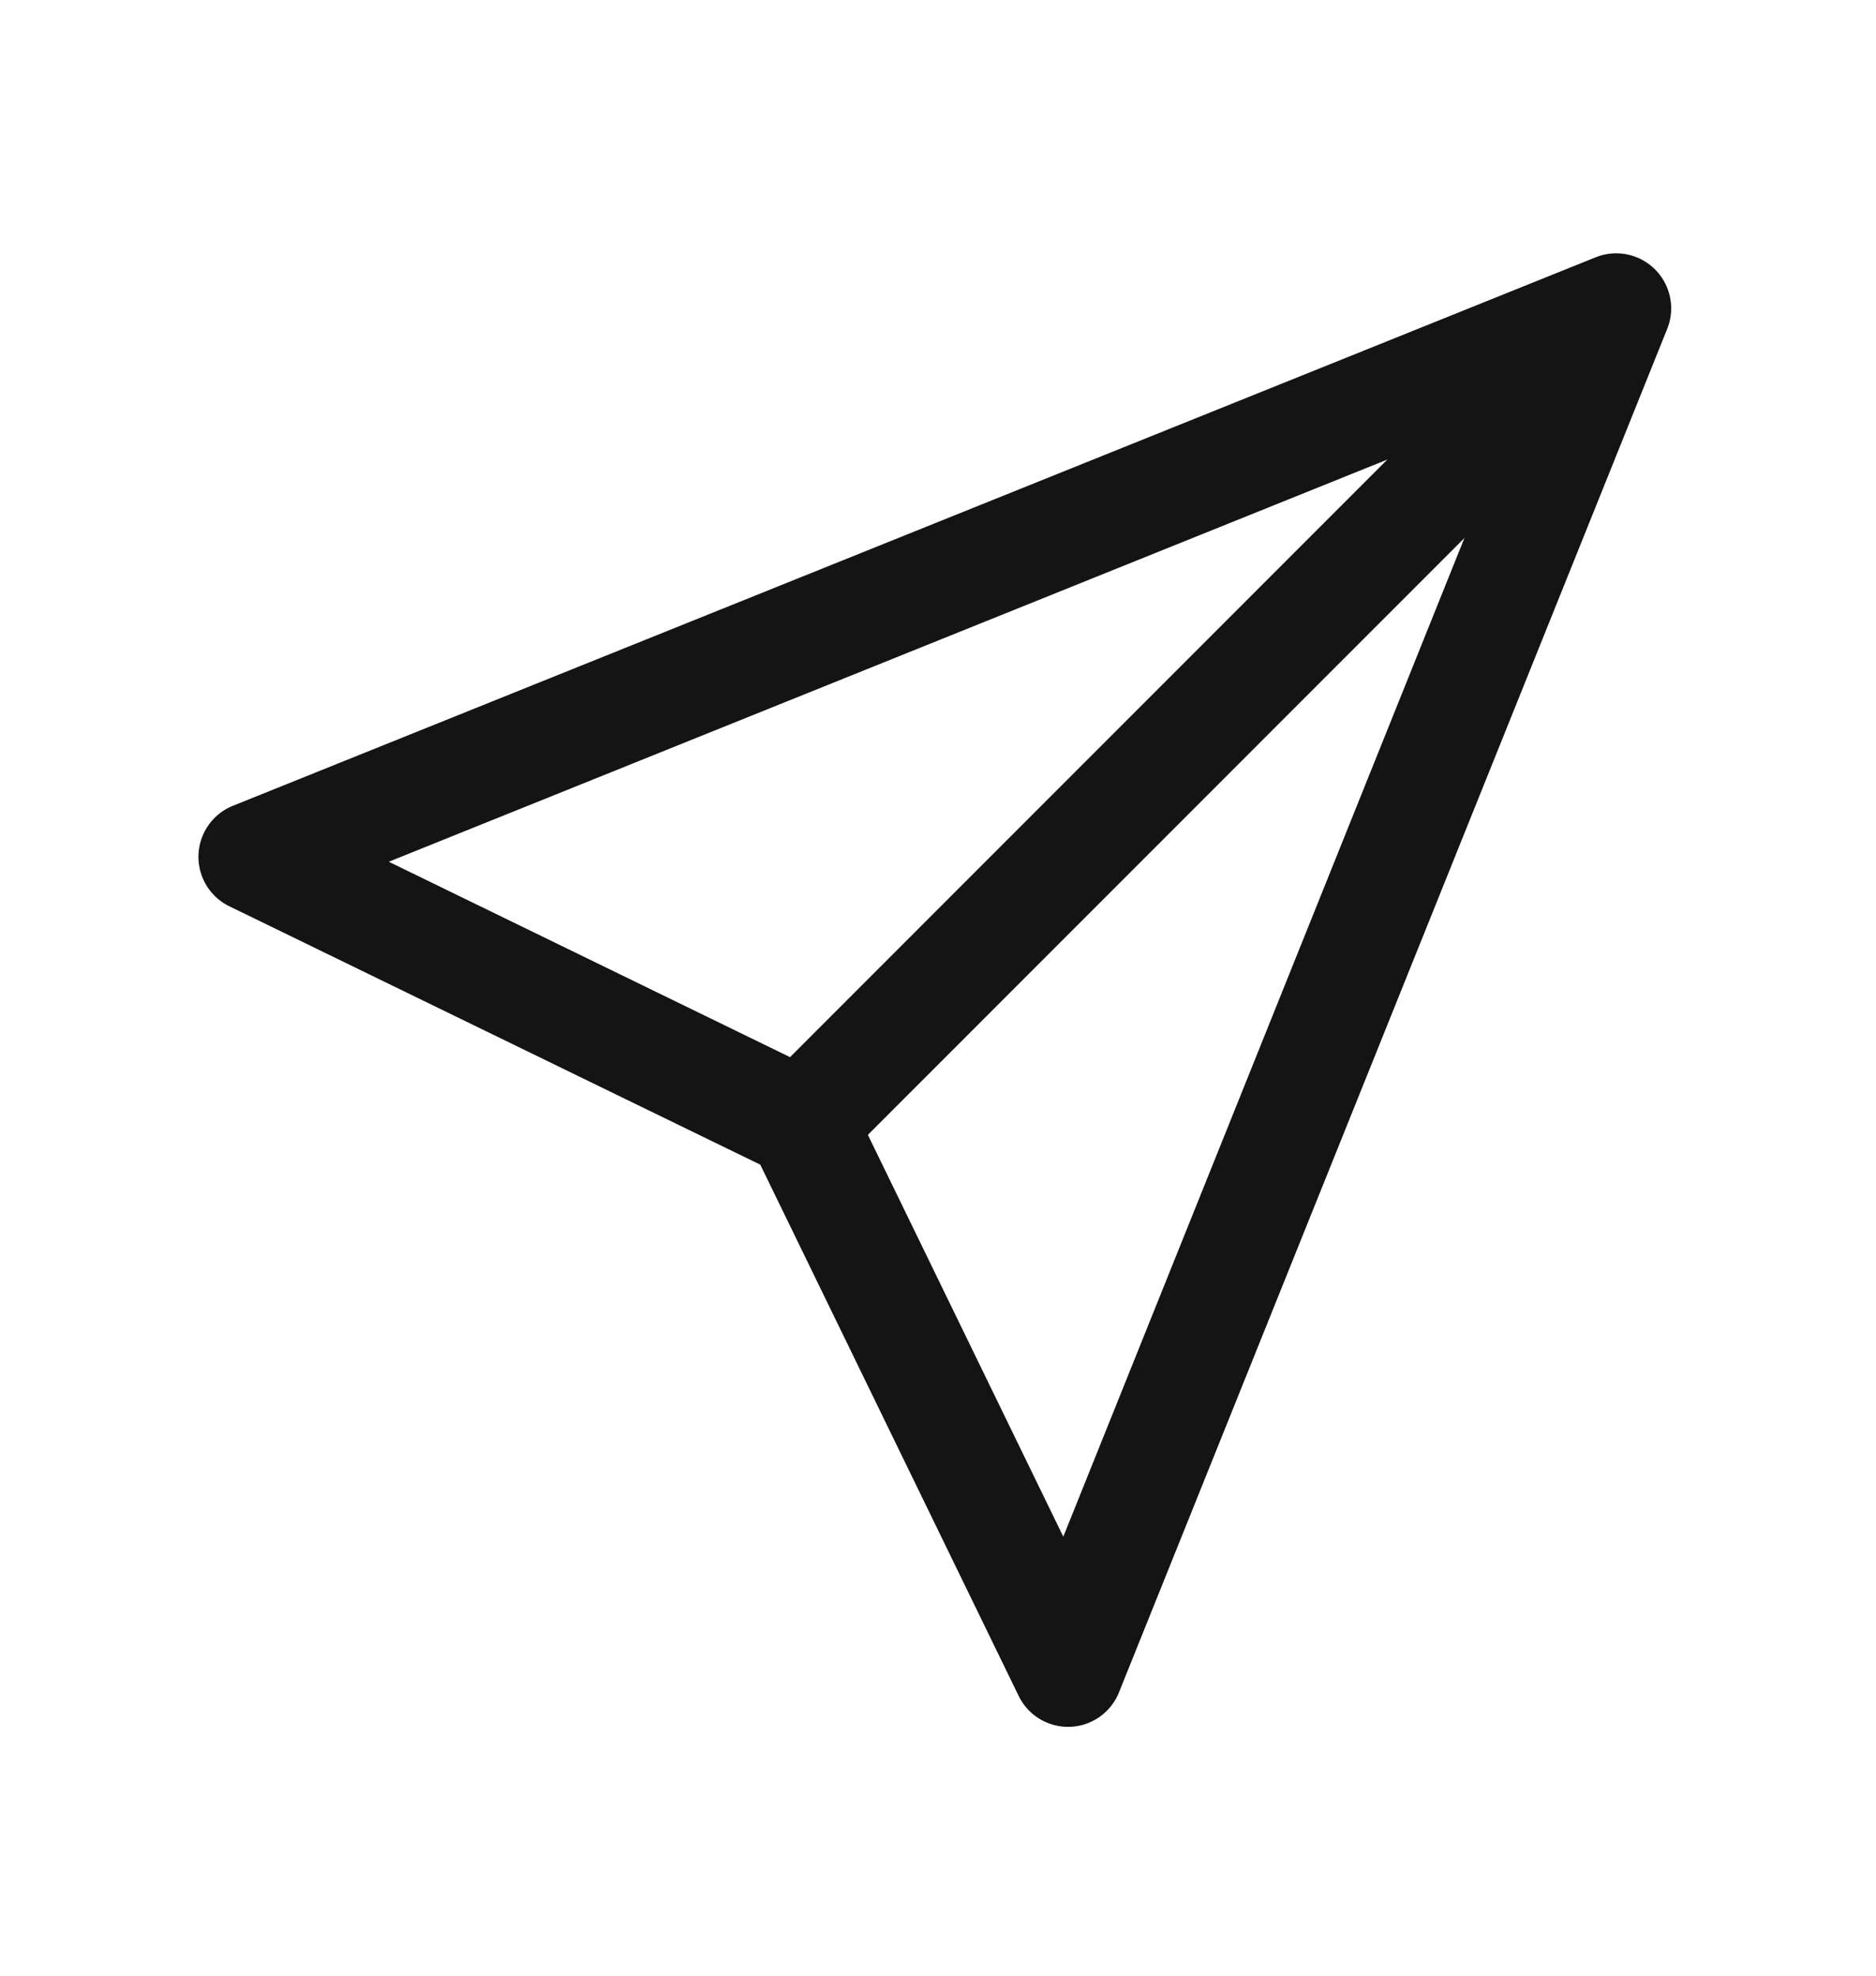
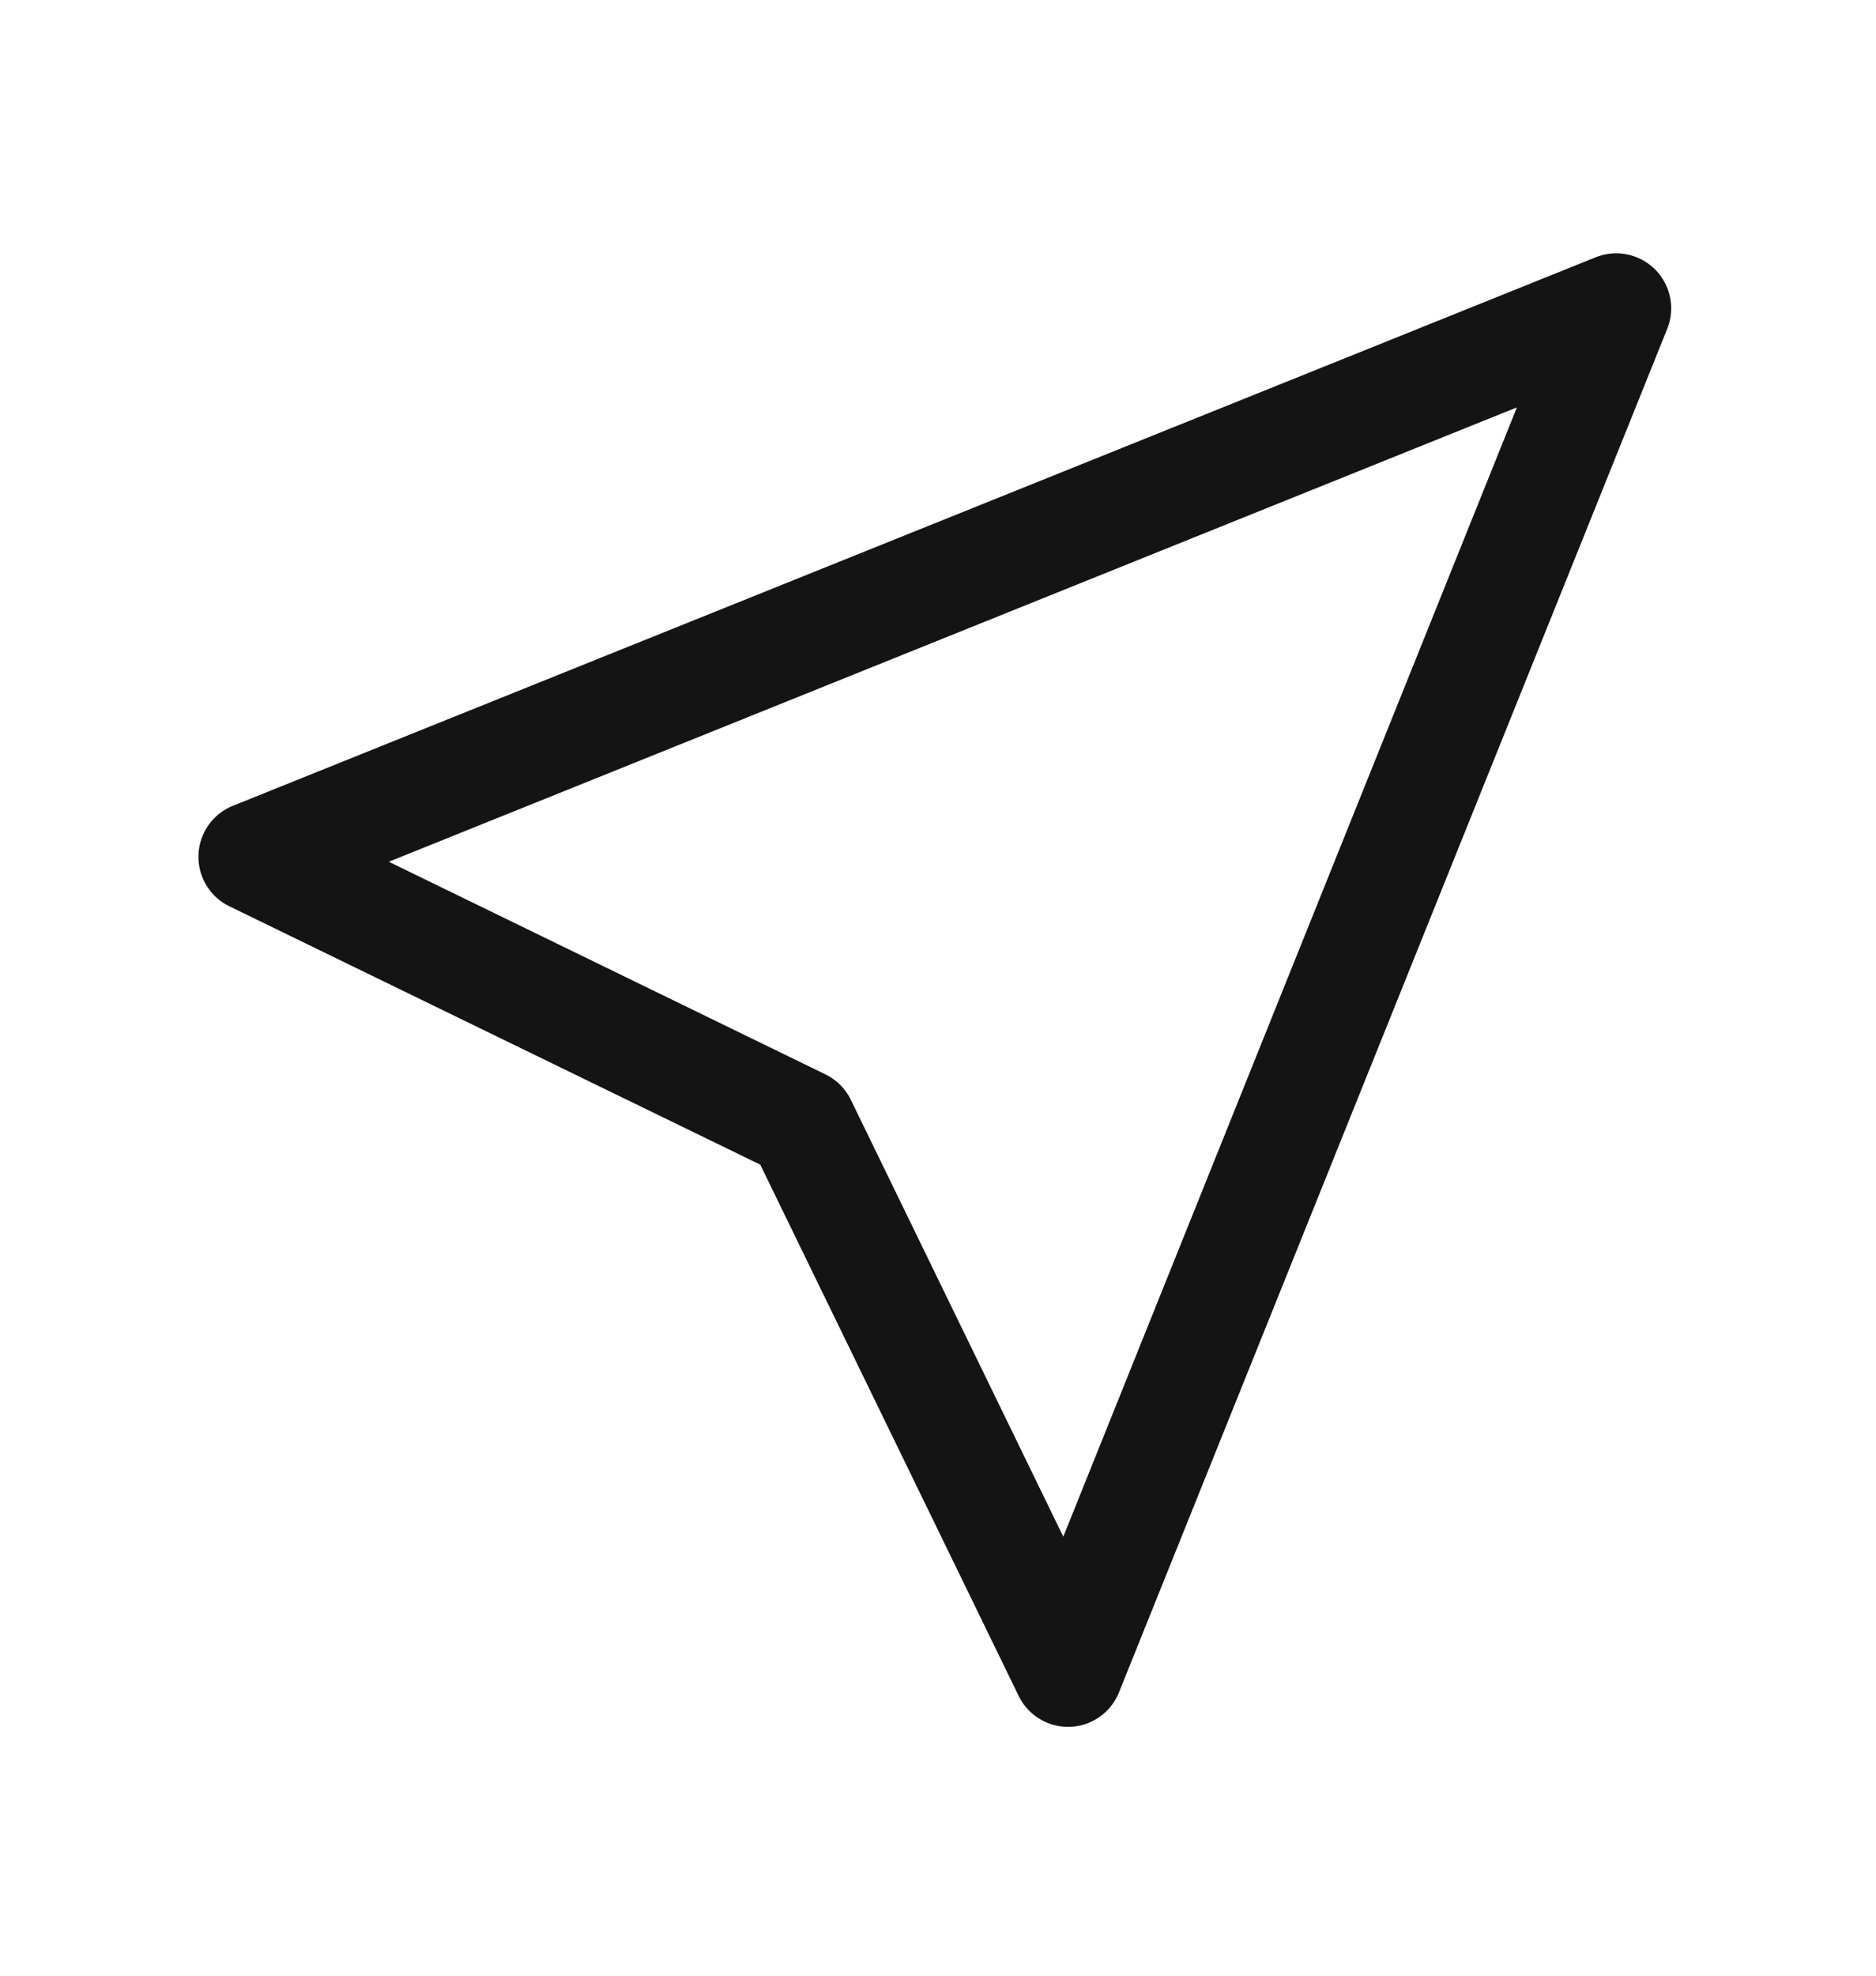
<svg xmlns="http://www.w3.org/2000/svg" width="19" height="20" fill="none" viewBox="0 0 19 20">
  <path fill="#141414" d="M10.817 17.481a.557.557 0 0 1-.5-.313L7.7 11.79 2.322 9.174a.557.557 0 0 1 .037-1.017L16.16 2.605a.557.557 0 0 1 .725.725l-5.552 13.802a.557.557 0 0 1-.497.349h-.02Zm-6.88-8.758 4.423 2.153a.557.557 0 0 1 .257.257l2.152 4.423 4.594-11.432-11.426 4.6Z" />
-   <path fill="#141414" d="M8.117 11.93a.556.556 0 0 1-.394-.95l8.252-8.252a.557.557 0 0 1 .787.788L8.51 11.768a.557.557 0 0 1-.393.162Z" />
</svg>